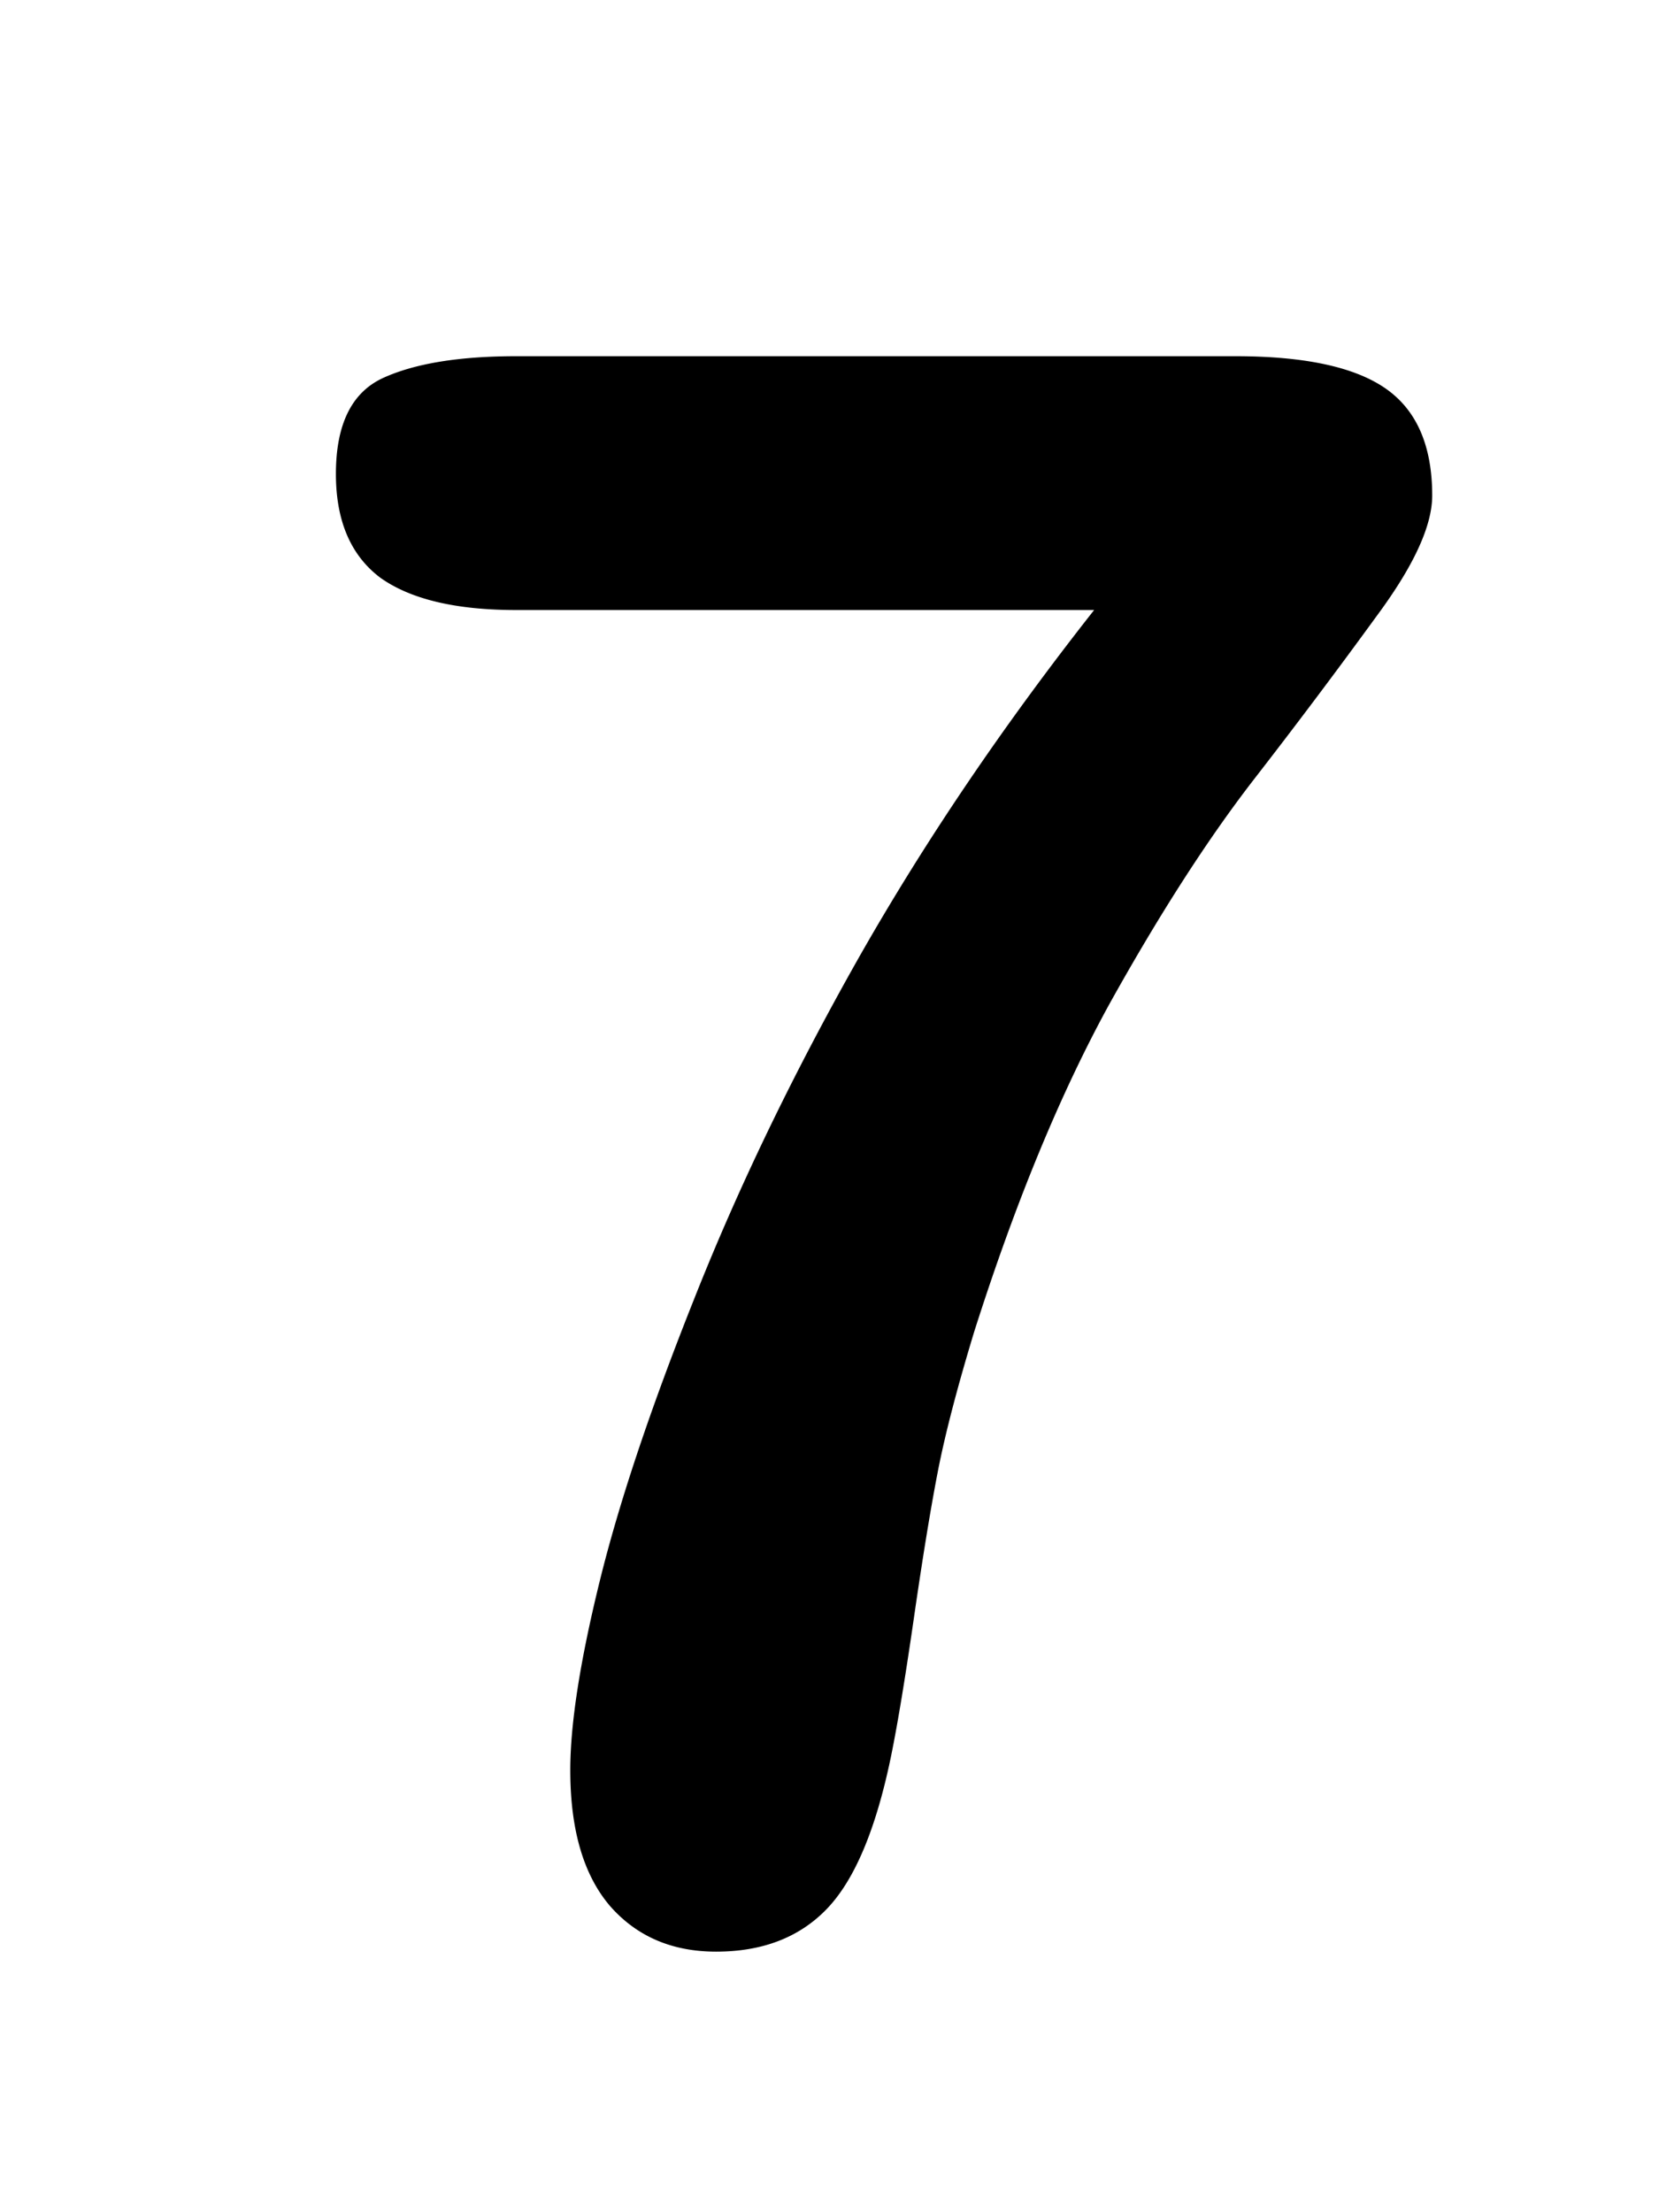
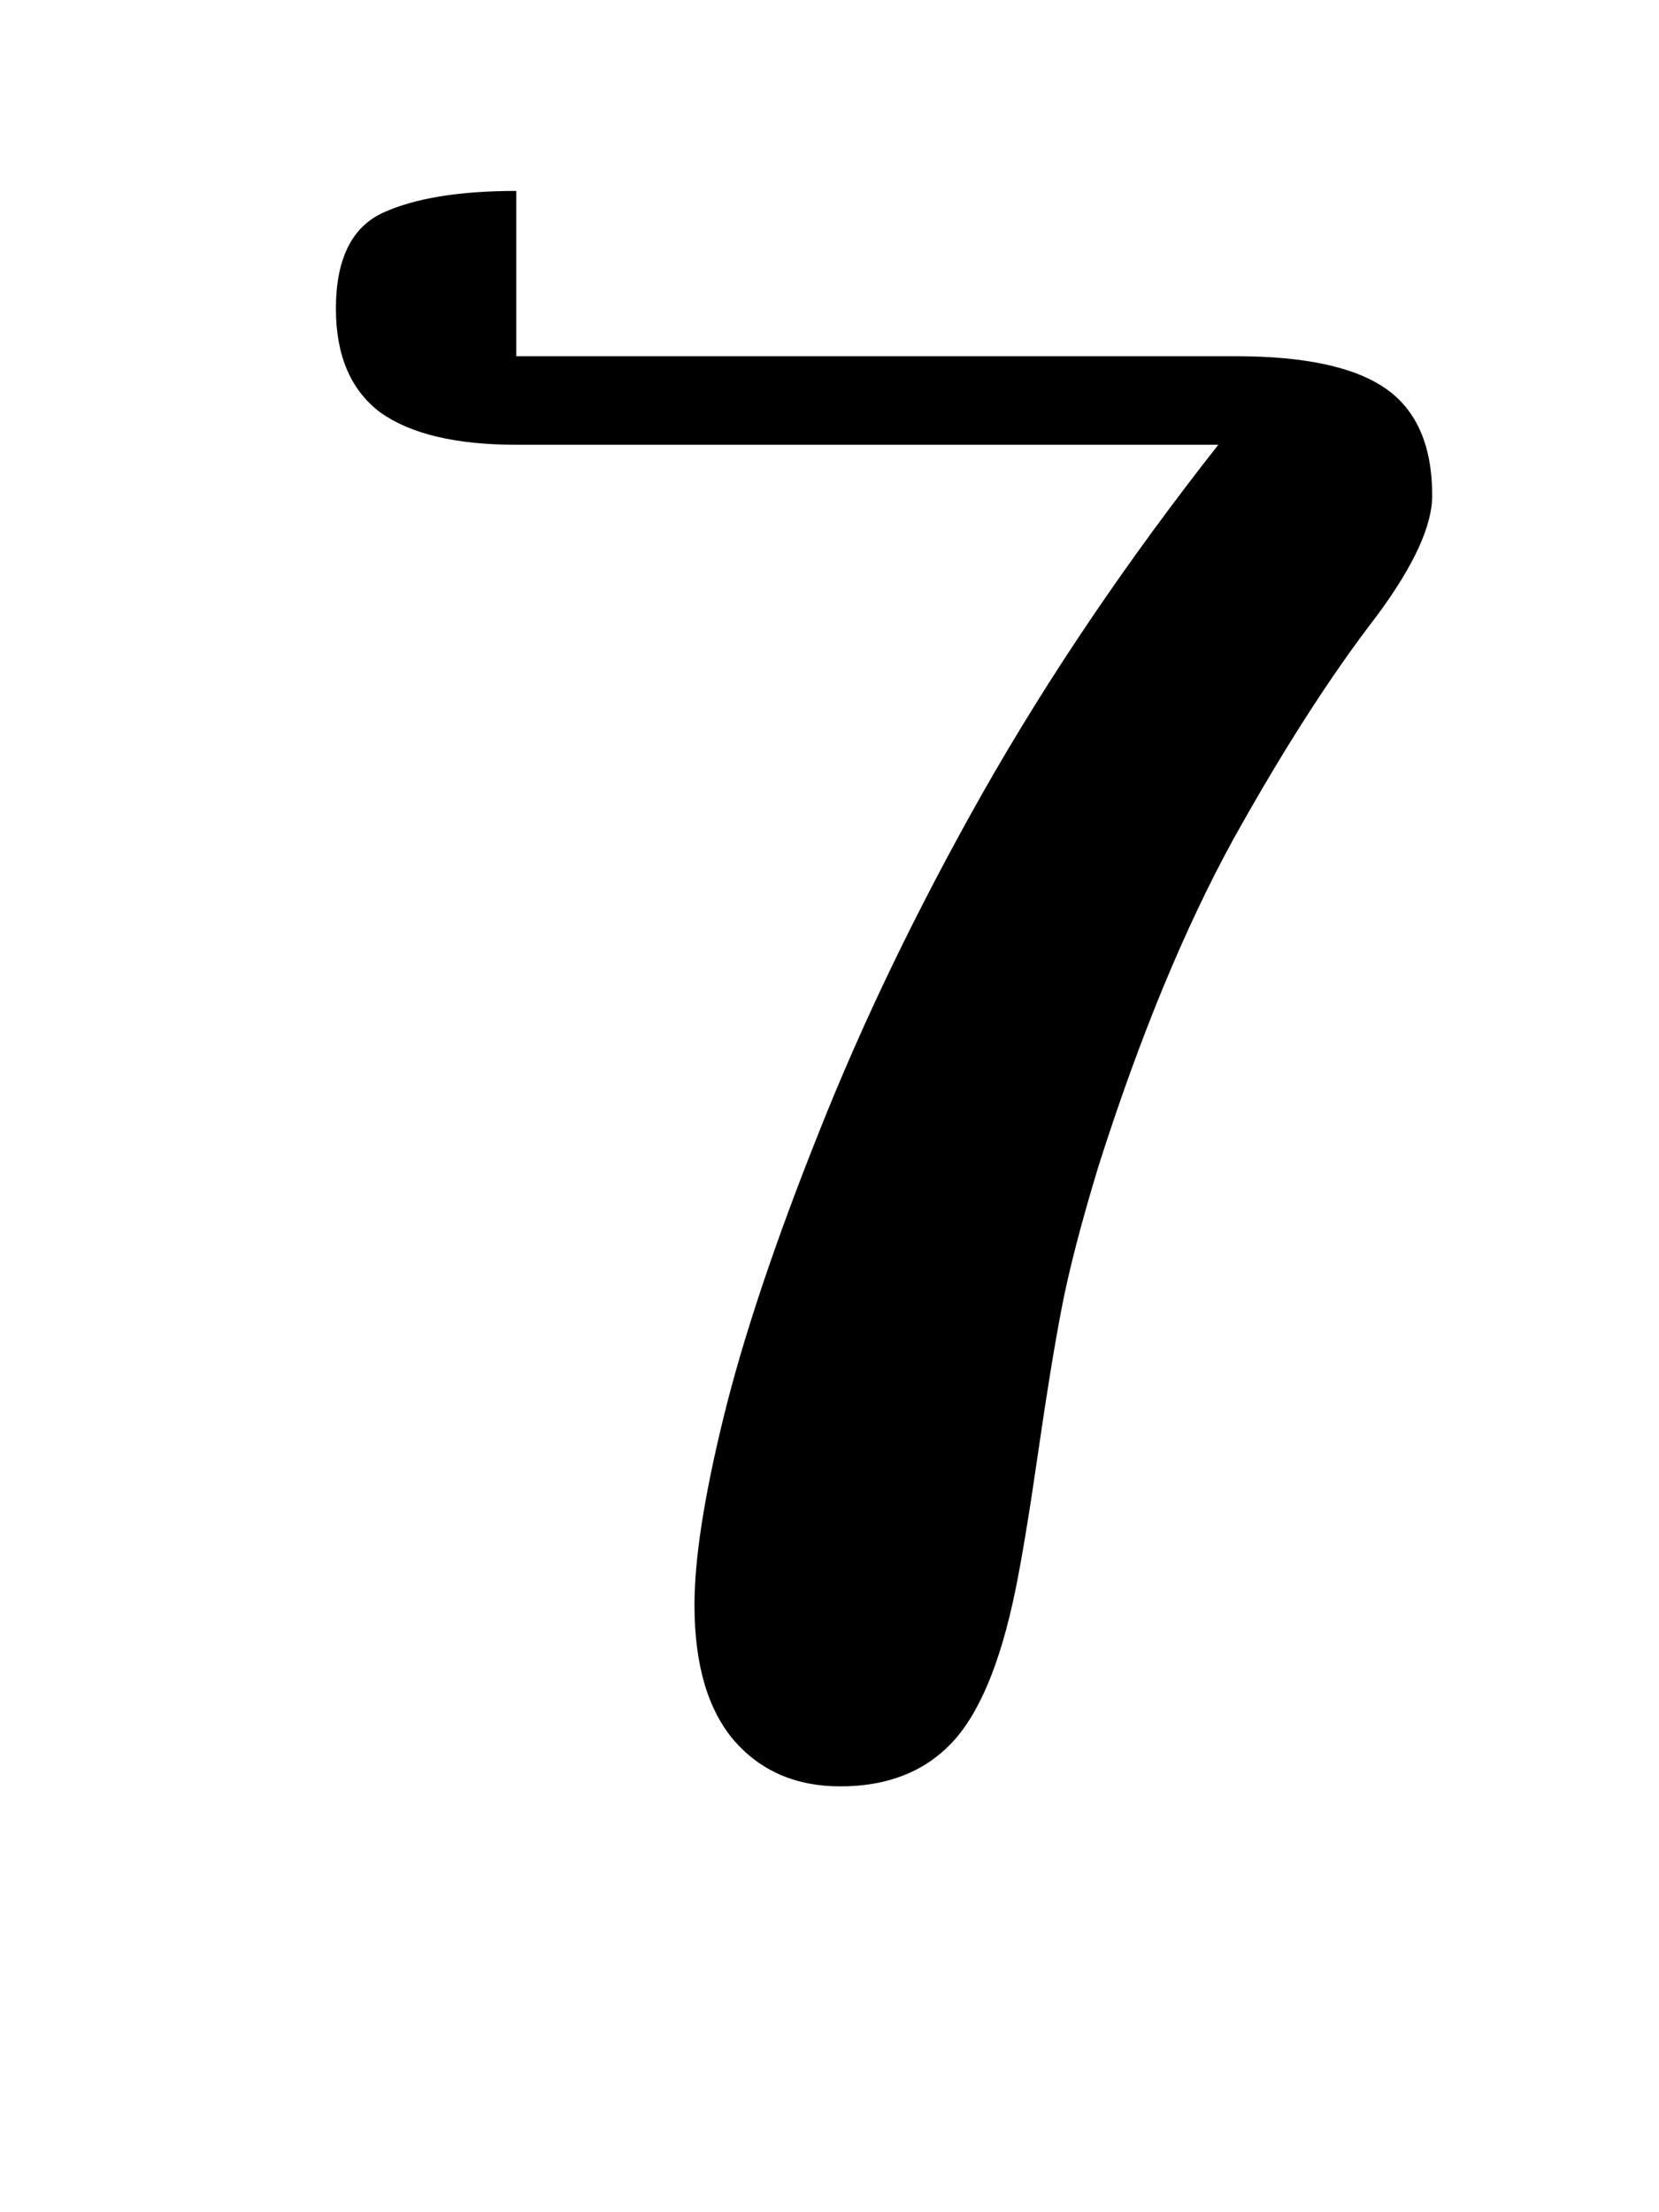
<svg xmlns="http://www.w3.org/2000/svg" fill="none" viewBox="0 0 75 100">
-   <path fill="#000" d="M23.34 16.102h32.52c3.124 0 5.387.488 6.787 1.464 1.4.977 2.1 2.588 2.1 4.834 0 1.368-.831 3.174-2.491 5.42a299.442 299.442 0 0 1-5.615 7.471c-2.084 2.702-4.248 6.071-6.494 10.107-2.214 4.037-4.249 8.968-6.104 14.795-.781 2.572-1.335 4.704-1.66 6.397-.326 1.693-.684 3.89-1.074 6.592-.391 2.701-.733 4.769-1.026 6.2-.683 3.321-1.66 5.632-2.93 6.934-1.236 1.27-2.897 1.905-4.98 1.905-1.986 0-3.58-.684-4.785-2.051-1.204-1.4-1.807-3.45-1.807-6.152 0-2.084.44-4.916 1.319-8.496.878-3.581 2.31-7.862 4.296-12.842 1.986-5.013 4.46-10.14 7.422-15.381 2.995-5.274 6.543-10.514 10.645-15.723H23.34c-2.735 0-4.785-.488-6.152-1.465-1.335-1.009-2.002-2.571-2.002-4.687 0-2.246.716-3.695 2.148-4.346 1.432-.65 3.434-.976 6.006-.976Z" />
+   <path fill="#000" d="M23.34 16.102h32.52c3.124 0 5.387.488 6.787 1.464 1.4.977 2.1 2.588 2.1 4.834 0 1.368-.831 3.174-2.491 5.42c-2.084 2.702-4.248 6.071-6.494 10.107-2.214 4.037-4.249 8.968-6.104 14.795-.781 2.572-1.335 4.704-1.66 6.397-.326 1.693-.684 3.89-1.074 6.592-.391 2.701-.733 4.769-1.026 6.2-.683 3.321-1.66 5.632-2.93 6.934-1.236 1.27-2.897 1.905-4.98 1.905-1.986 0-3.58-.684-4.785-2.051-1.204-1.4-1.807-3.45-1.807-6.152 0-2.084.44-4.916 1.319-8.496.878-3.581 2.31-7.862 4.296-12.842 1.986-5.013 4.46-10.14 7.422-15.381 2.995-5.274 6.543-10.514 10.645-15.723H23.34c-2.735 0-4.785-.488-6.152-1.465-1.335-1.009-2.002-2.571-2.002-4.687 0-2.246.716-3.695 2.148-4.346 1.432-.65 3.434-.976 6.006-.976Z" />
</svg>